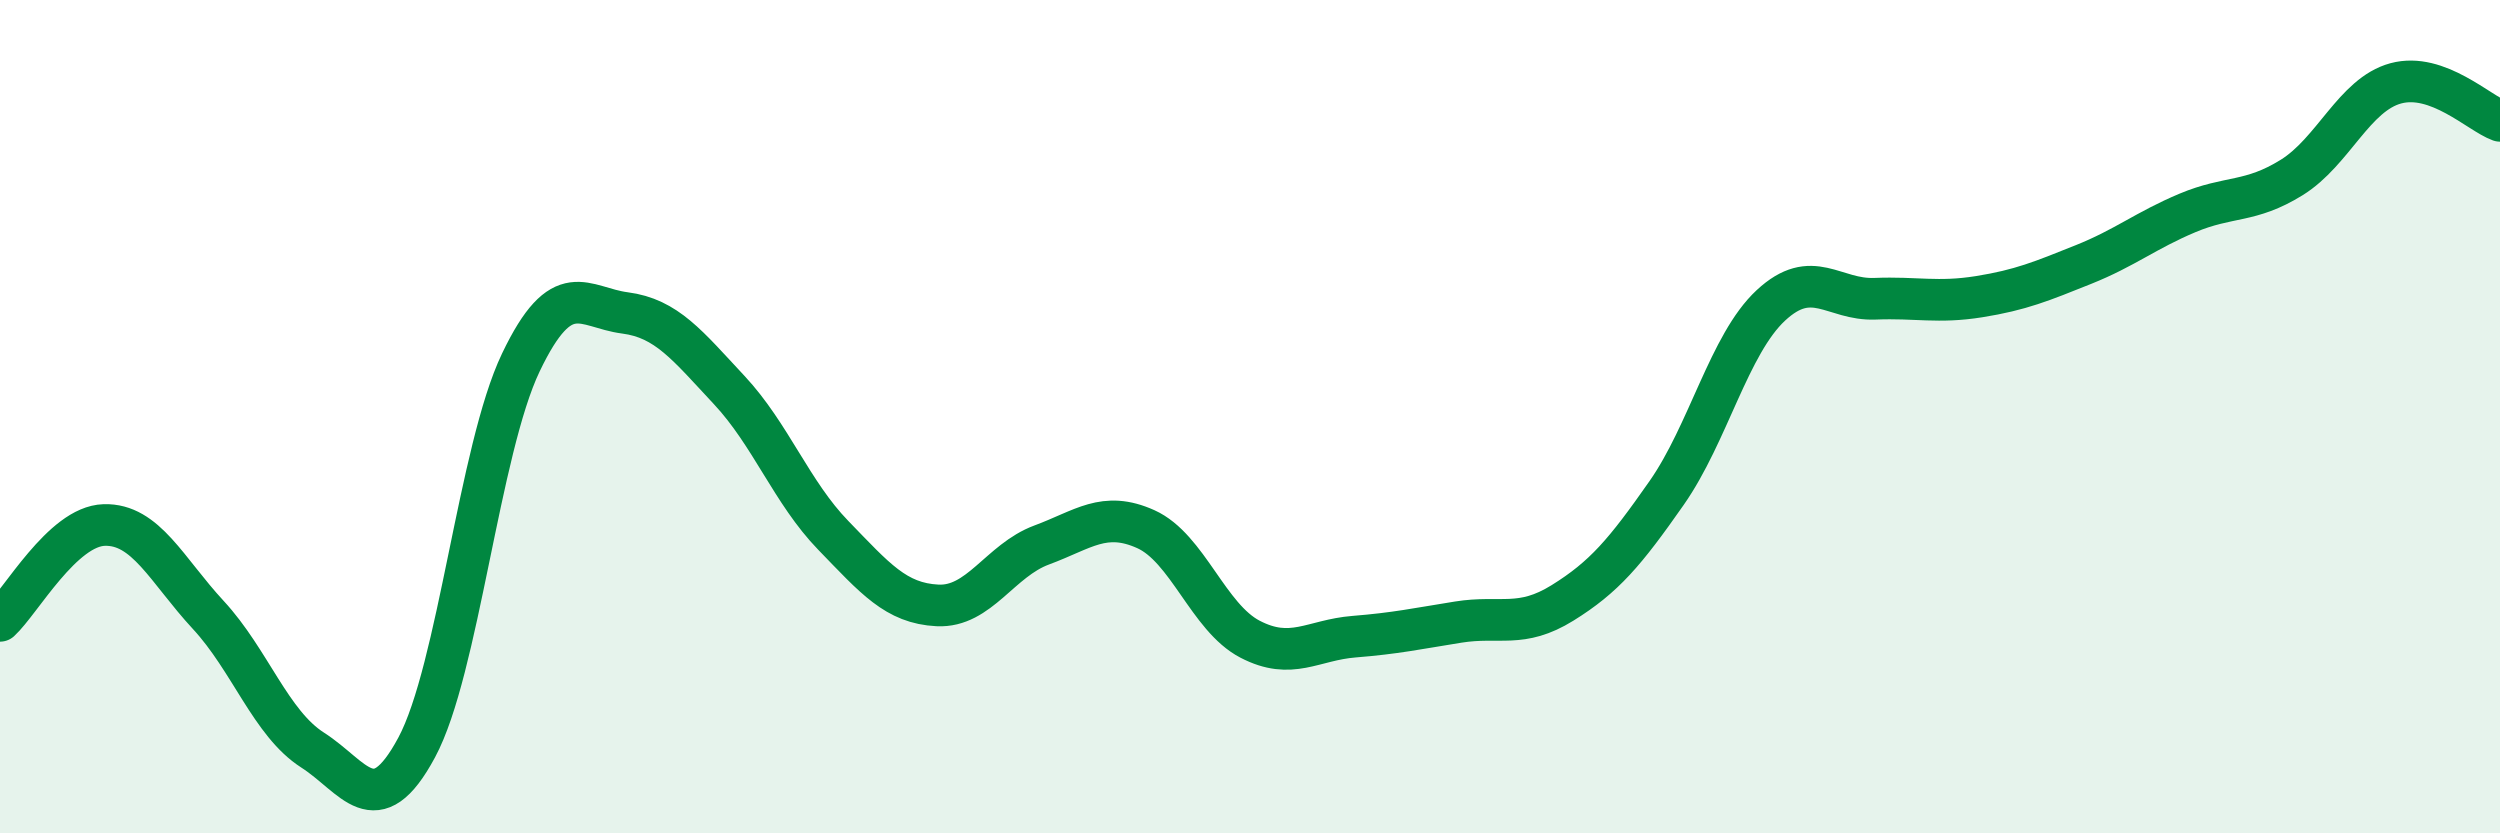
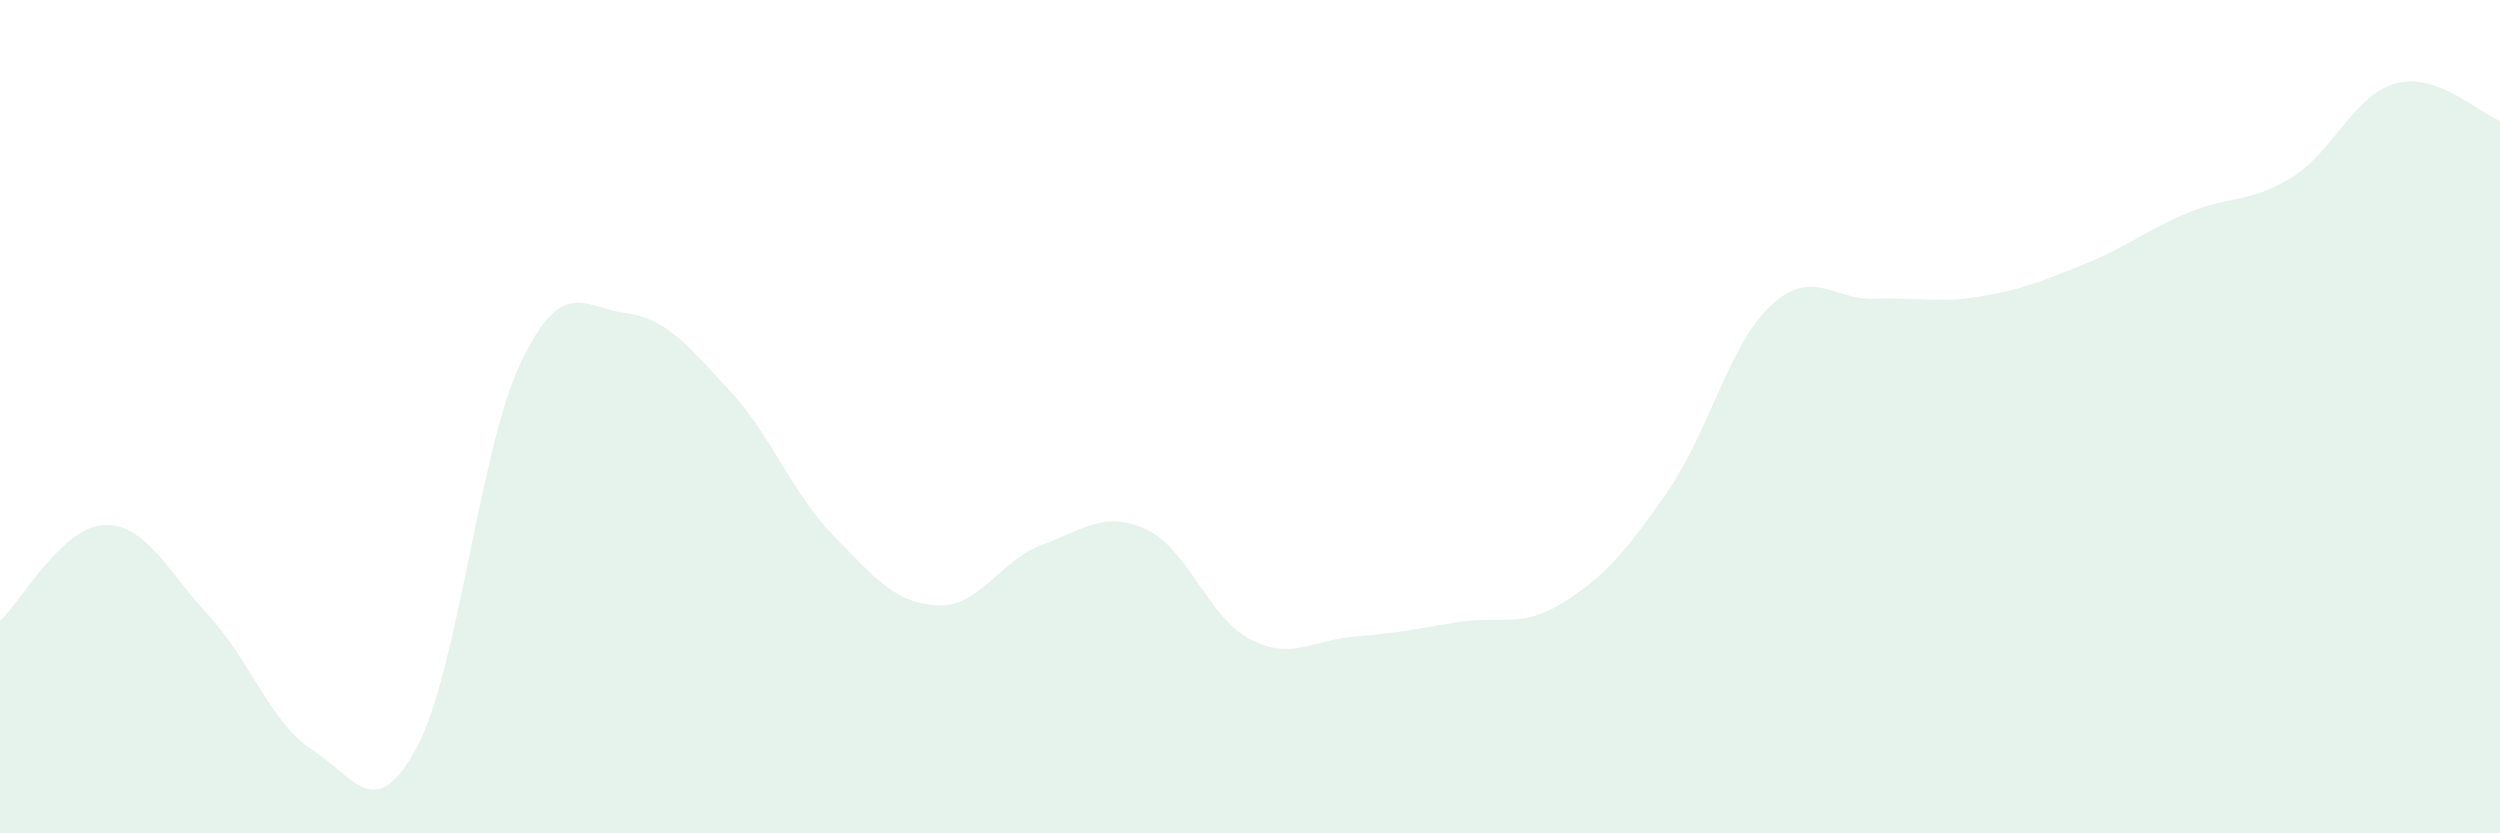
<svg xmlns="http://www.w3.org/2000/svg" width="60" height="20" viewBox="0 0 60 20">
  <path d="M 0,14.9 C 0.5,14.44 1.5,12.63 2.5,12.6 C 3.5,12.57 4,13.68 5,14.76 C 6,15.84 6.5,17.36 7.5,18 C 8.5,18.64 9,19.8 10,17.94 C 11,16.08 11.5,10.79 12.5,8.7 C 13.5,6.61 14,7.38 15,7.51 C 16,7.64 16.5,8.29 17.5,9.36 C 18.5,10.43 19,11.82 20,12.85 C 21,13.88 21.5,14.48 22.5,14.53 C 23.5,14.58 24,13.45 25,13.08 C 26,12.71 26.5,12.25 27.5,12.7 C 28.5,13.15 29,14.82 30,15.34 C 31,15.86 31.5,15.36 32.5,15.28 C 33.5,15.2 34,15.09 35,14.93 C 36,14.77 36.5,15.09 37.5,14.47 C 38.5,13.85 39,13.26 40,11.83 C 41,10.4 41.5,8.26 42.5,7.33 C 43.5,6.4 44,7.21 45,7.17 C 46,7.13 46.5,7.28 47.5,7.12 C 48.5,6.96 49,6.75 50,6.35 C 51,5.95 51.5,5.53 52.5,5.11 C 53.5,4.69 54,4.88 55,4.26 C 56,3.64 56.5,2.27 57.5,2 C 58.5,1.73 59.5,2.72 60,2.9L60 20L0 20Z" fill="#008740" opacity="0.1" stroke-linecap="round" stroke-linejoin="round" />
-   <path d="M 0,14.9 C 0.5,14.44 1.5,12.63 2.5,12.6 C 3.5,12.57 4,13.68 5,14.76 C 6,15.84 6.5,17.36 7.5,18 C 8.5,18.64 9,19.8 10,17.94 C 11,16.08 11.5,10.79 12.5,8.7 C 13.5,6.61 14,7.38 15,7.51 C 16,7.64 16.5,8.29 17.5,9.36 C 18.5,10.43 19,11.82 20,12.85 C 21,13.88 21.5,14.48 22.5,14.53 C 23.5,14.58 24,13.45 25,13.08 C 26,12.71 26.5,12.25 27.5,12.7 C 28.5,13.15 29,14.82 30,15.34 C 31,15.86 31.5,15.36 32.5,15.28 C 33.5,15.2 34,15.09 35,14.93 C 36,14.77 36.5,15.09 37.5,14.47 C 38.5,13.85 39,13.26 40,11.83 C 41,10.4 41.5,8.26 42.5,7.33 C 43.5,6.4 44,7.21 45,7.17 C 46,7.13 46.5,7.28 47.5,7.12 C 48.5,6.96 49,6.75 50,6.35 C 51,5.95 51.5,5.53 52.5,5.11 C 53.5,4.69 54,4.88 55,4.26 C 56,3.64 56.5,2.27 57.5,2 C 58.5,1.73 59.5,2.72 60,2.9" stroke="#008740" stroke-width="1" fill="none" stroke-linecap="round" stroke-linejoin="round" />
</svg>